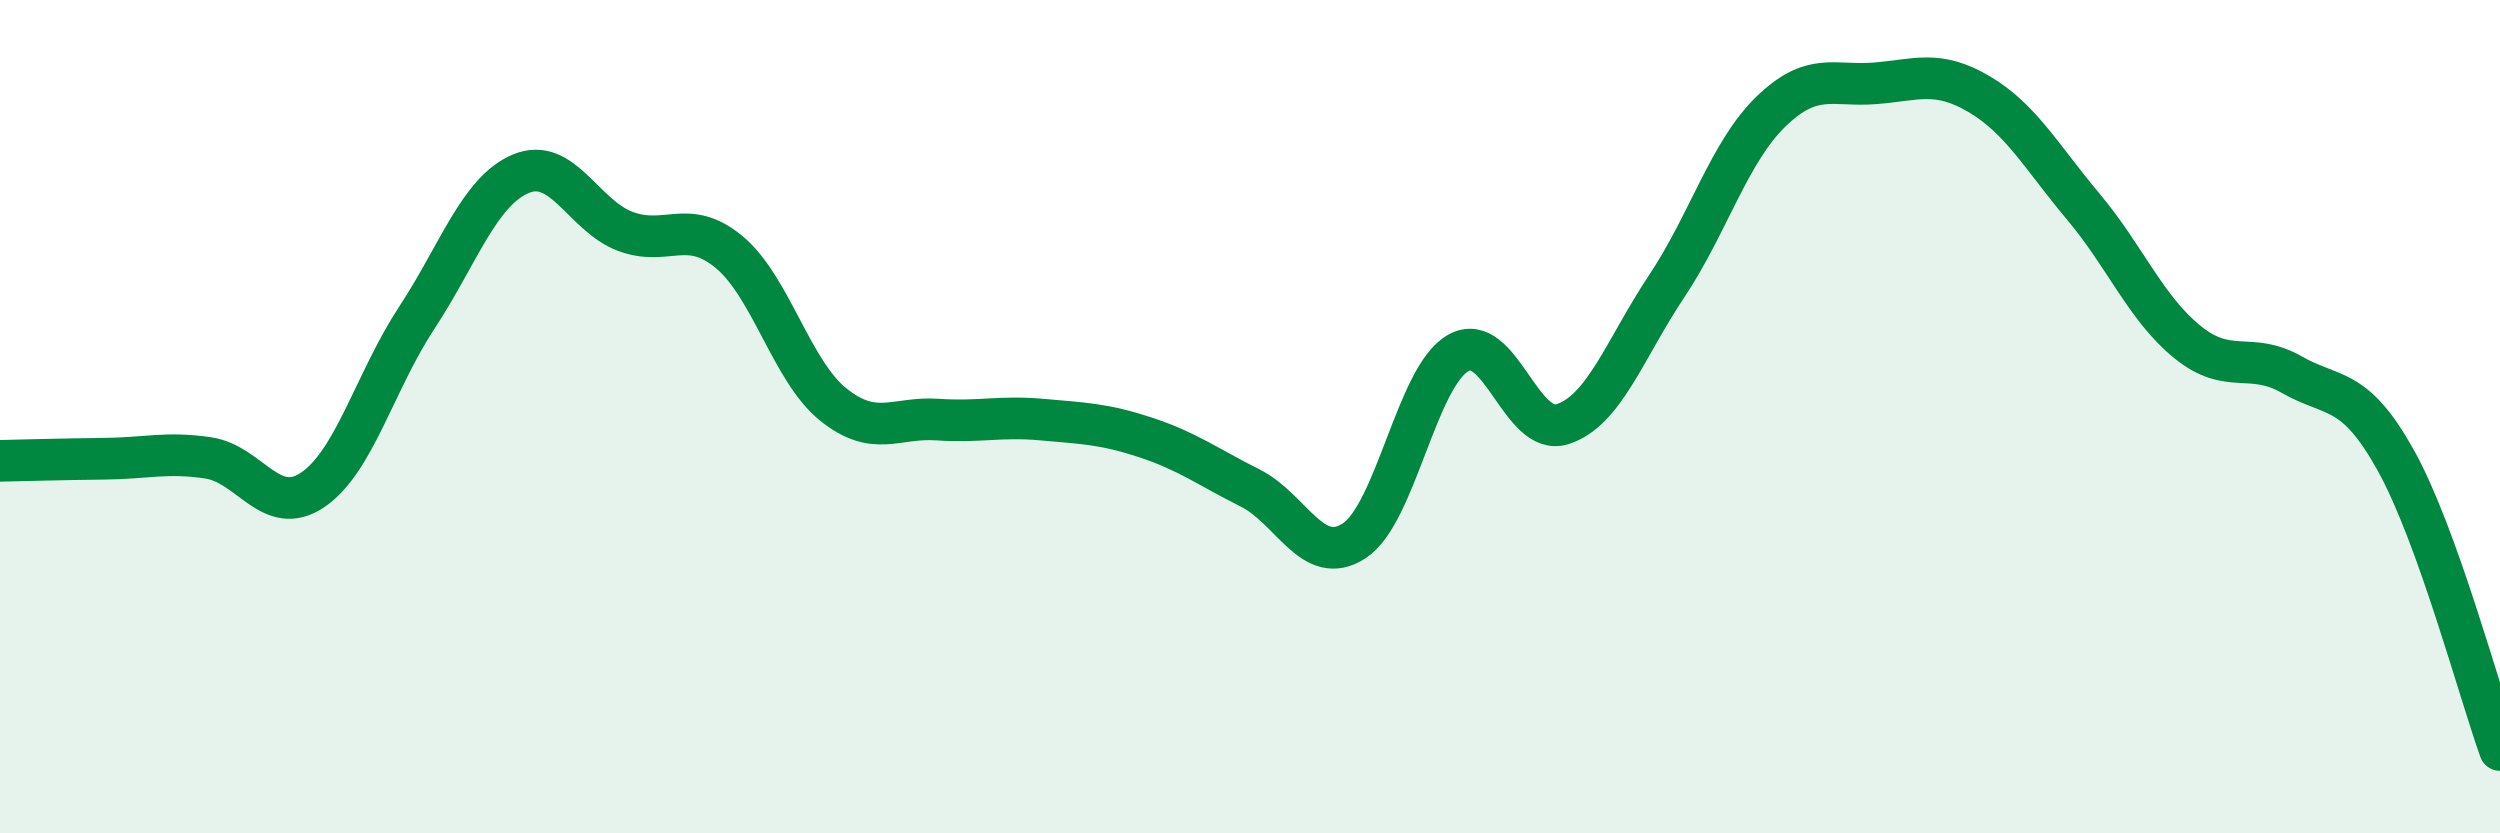
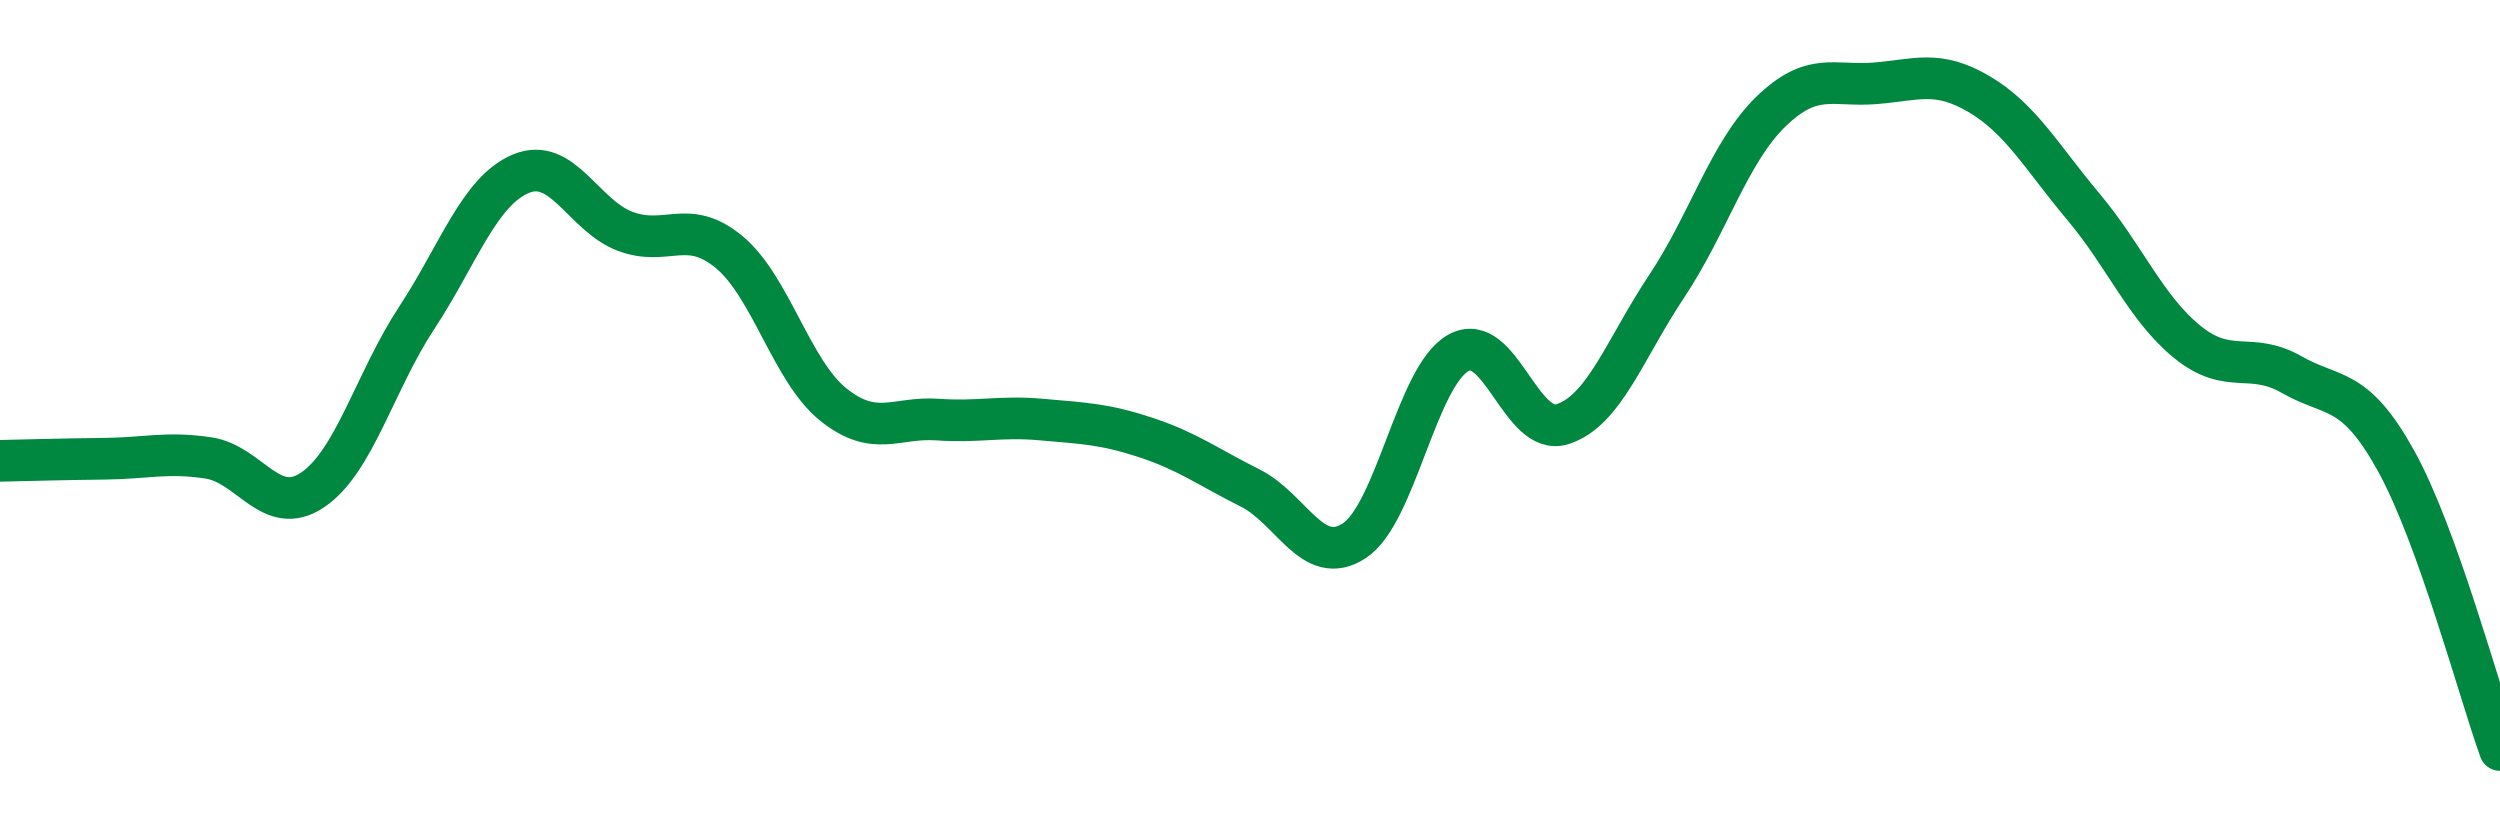
<svg xmlns="http://www.w3.org/2000/svg" width="60" height="20" viewBox="0 0 60 20">
-   <path d="M 0,11.06 C 0.5,11.05 1.5,11.02 2.5,11.01 C 3.5,11 4,10.84 5,10.99 C 6,11.14 6.5,12.43 7.5,11.76 C 8.5,11.09 9,9.15 10,7.63 C 11,6.11 11.5,4.59 12.5,4.17 C 13.5,3.75 14,5.17 15,5.55 C 16,5.93 16.5,5.22 17.5,6.05 C 18.5,6.88 19,8.91 20,9.71 C 21,10.51 21.5,10 22.5,10.07 C 23.5,10.14 24,9.98 25,10.07 C 26,10.16 26.5,10.17 27.5,10.5 C 28.5,10.83 29,11.21 30,11.71 C 31,12.21 31.5,13.63 32.5,12.98 C 33.5,12.33 34,9.03 35,8.47 C 36,7.91 36.5,10.5 37.5,10.18 C 38.5,9.86 39,8.37 40,6.87 C 41,5.37 41.5,3.65 42.5,2.68 C 43.5,1.71 44,2.08 45,2 C 46,1.92 46.5,1.67 47.5,2.26 C 48.5,2.85 49,3.77 50,4.96 C 51,6.15 51.5,7.4 52.5,8.21 C 53.5,9.02 54,8.42 55,8.99 C 56,9.56 56.5,9.25 57.5,11.05 C 58.5,12.85 59.5,16.61 60,18L60 20L0 20Z" fill="#008740" opacity="0.1" stroke-linecap="round" stroke-linejoin="round" />
  <path d="M 0,11.06 C 0.5,11.05 1.5,11.02 2.5,11.01 C 3.5,11 4,10.84 5,10.99 C 6,11.14 6.5,12.43 7.5,11.76 C 8.5,11.09 9,9.15 10,7.63 C 11,6.11 11.5,4.59 12.5,4.17 C 13.5,3.75 14,5.17 15,5.55 C 16,5.93 16.5,5.22 17.5,6.05 C 18.5,6.88 19,8.91 20,9.71 C 21,10.51 21.5,10 22.5,10.07 C 23.5,10.14 24,9.98 25,10.07 C 26,10.16 26.5,10.17 27.5,10.5 C 28.5,10.83 29,11.21 30,11.71 C 31,12.21 31.5,13.63 32.5,12.98 C 33.5,12.33 34,9.03 35,8.47 C 36,7.91 36.5,10.5 37.5,10.18 C 38.5,9.86 39,8.37 40,6.87 C 41,5.37 41.5,3.65 42.5,2.68 C 43.5,1.71 44,2.08 45,2 C 46,1.92 46.5,1.67 47.5,2.26 C 48.5,2.85 49,3.77 50,4.96 C 51,6.15 51.5,7.4 52.5,8.21 C 53.5,9.02 54,8.42 55,8.99 C 56,9.56 56.5,9.25 57.5,11.05 C 58.5,12.85 59.5,16.61 60,18" stroke="#008740" stroke-width="1" fill="none" stroke-linecap="round" stroke-linejoin="round" />
</svg>